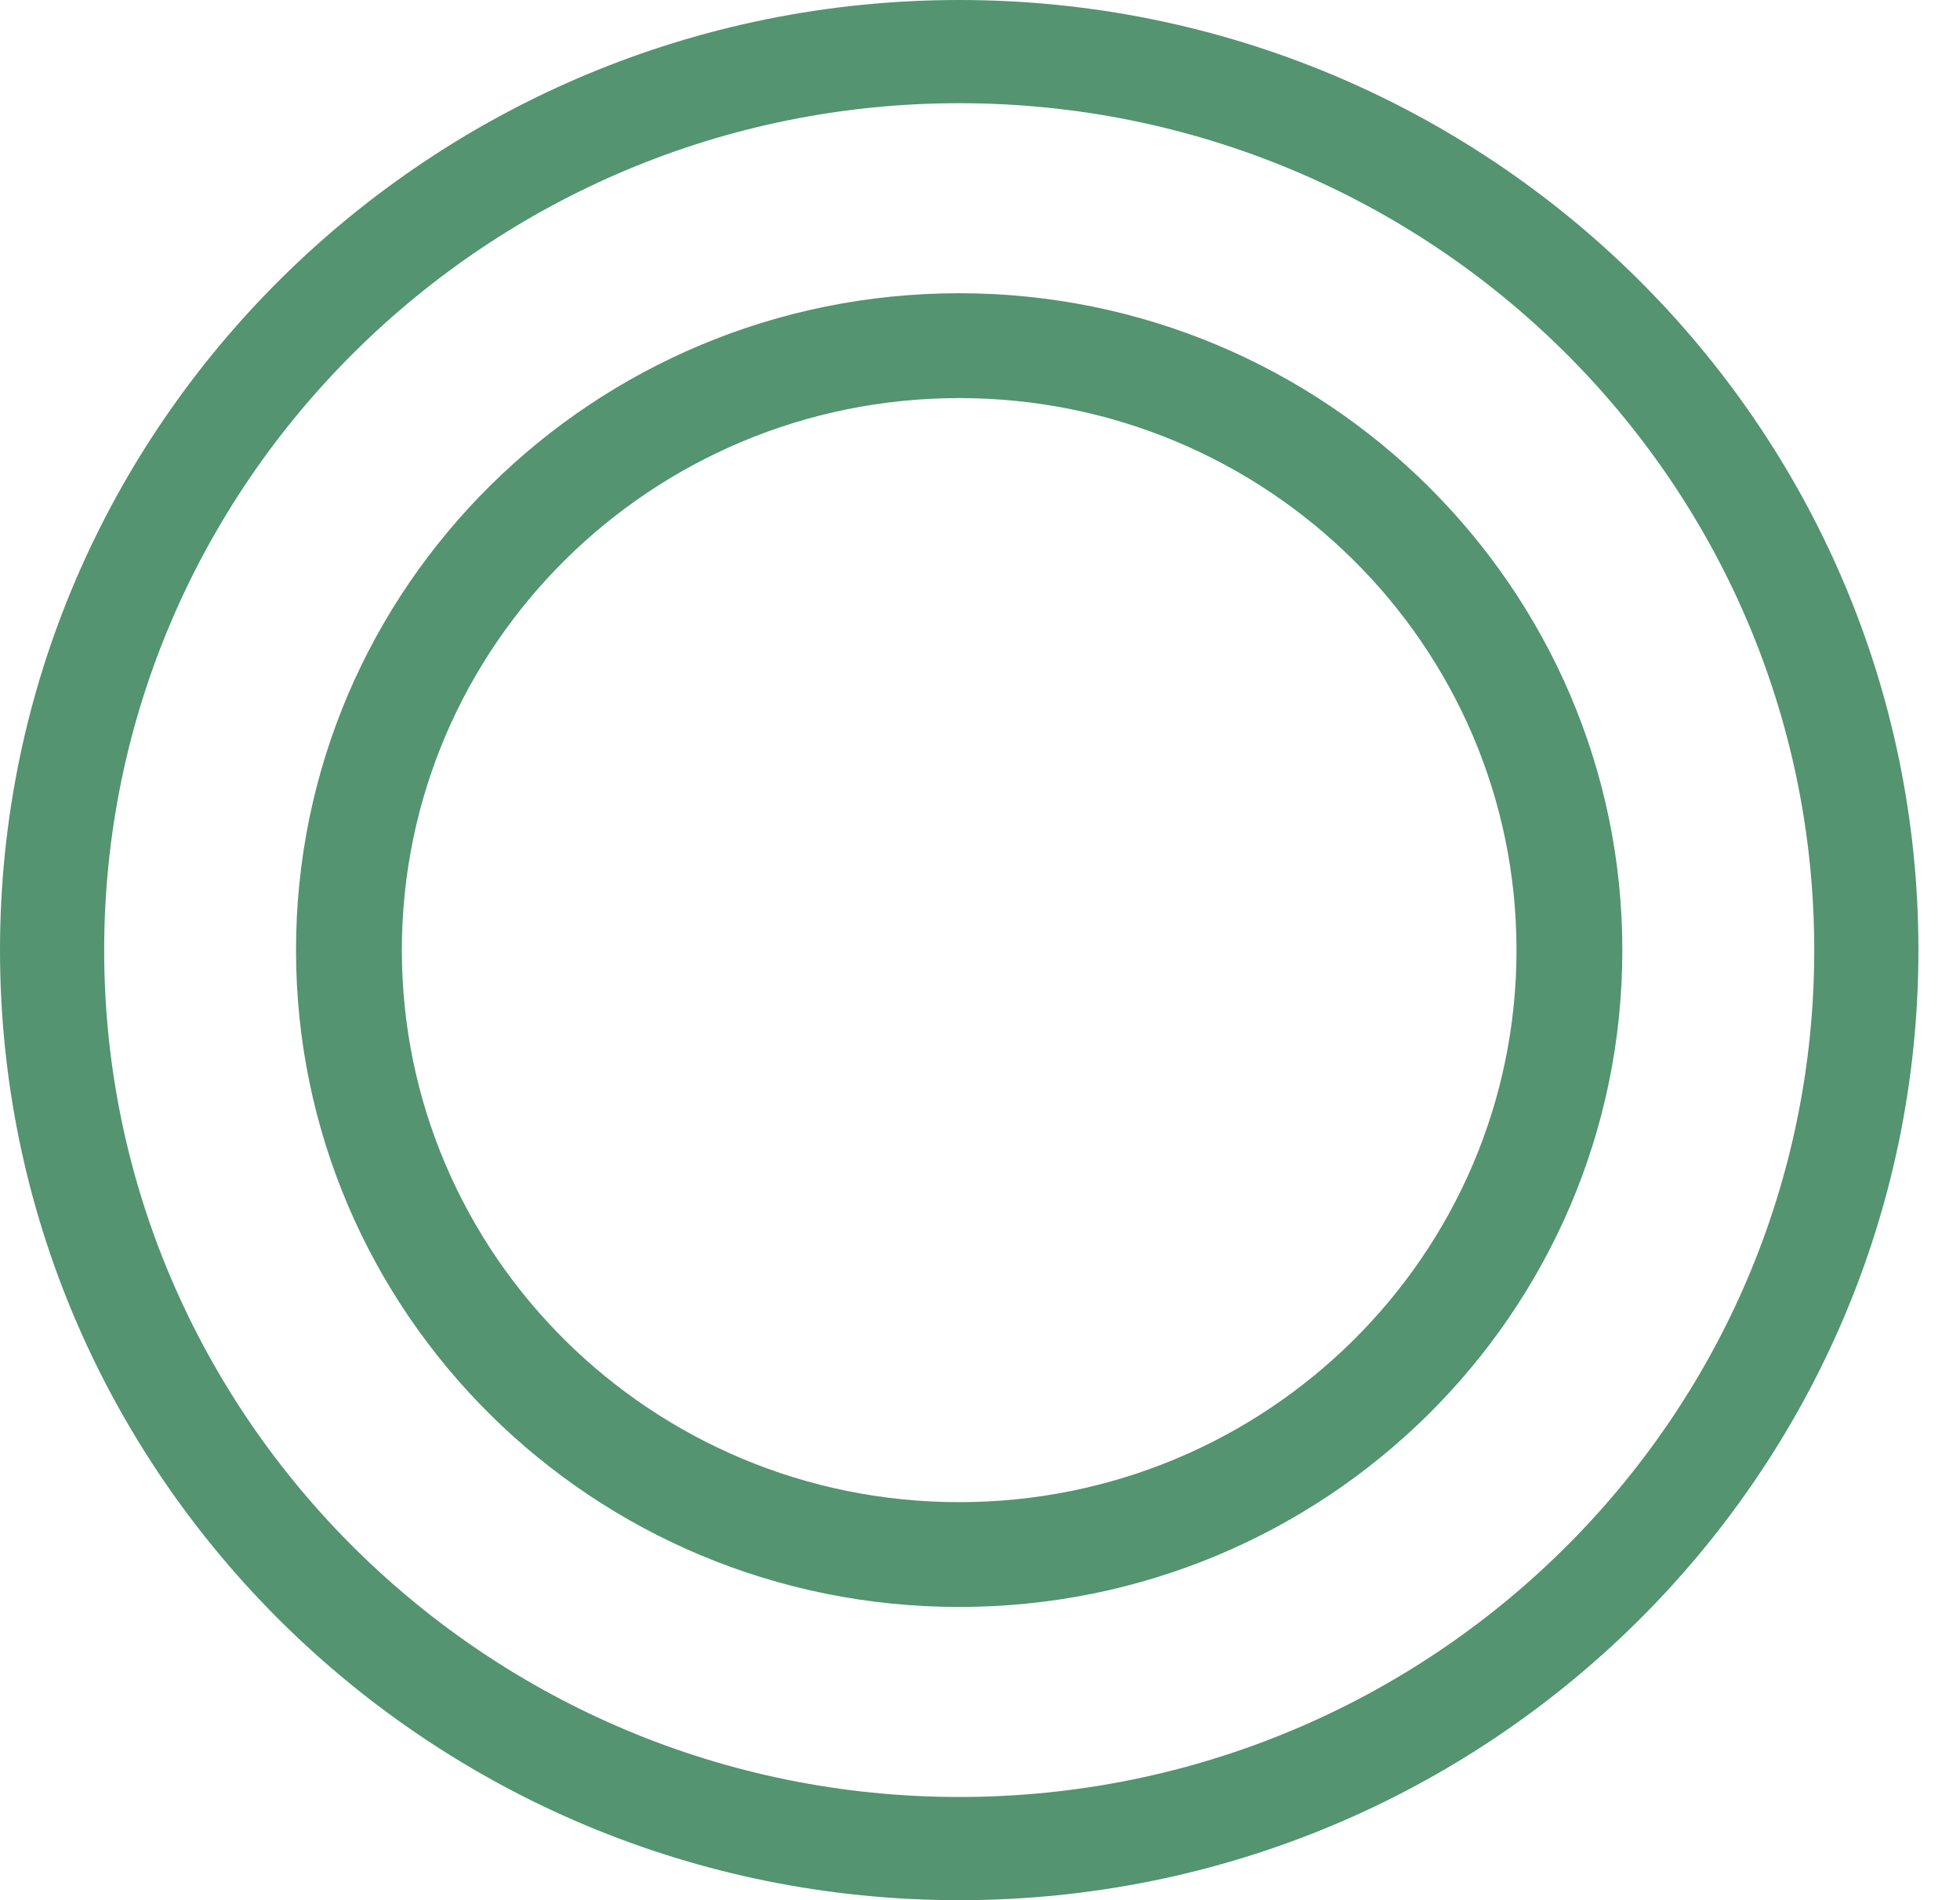
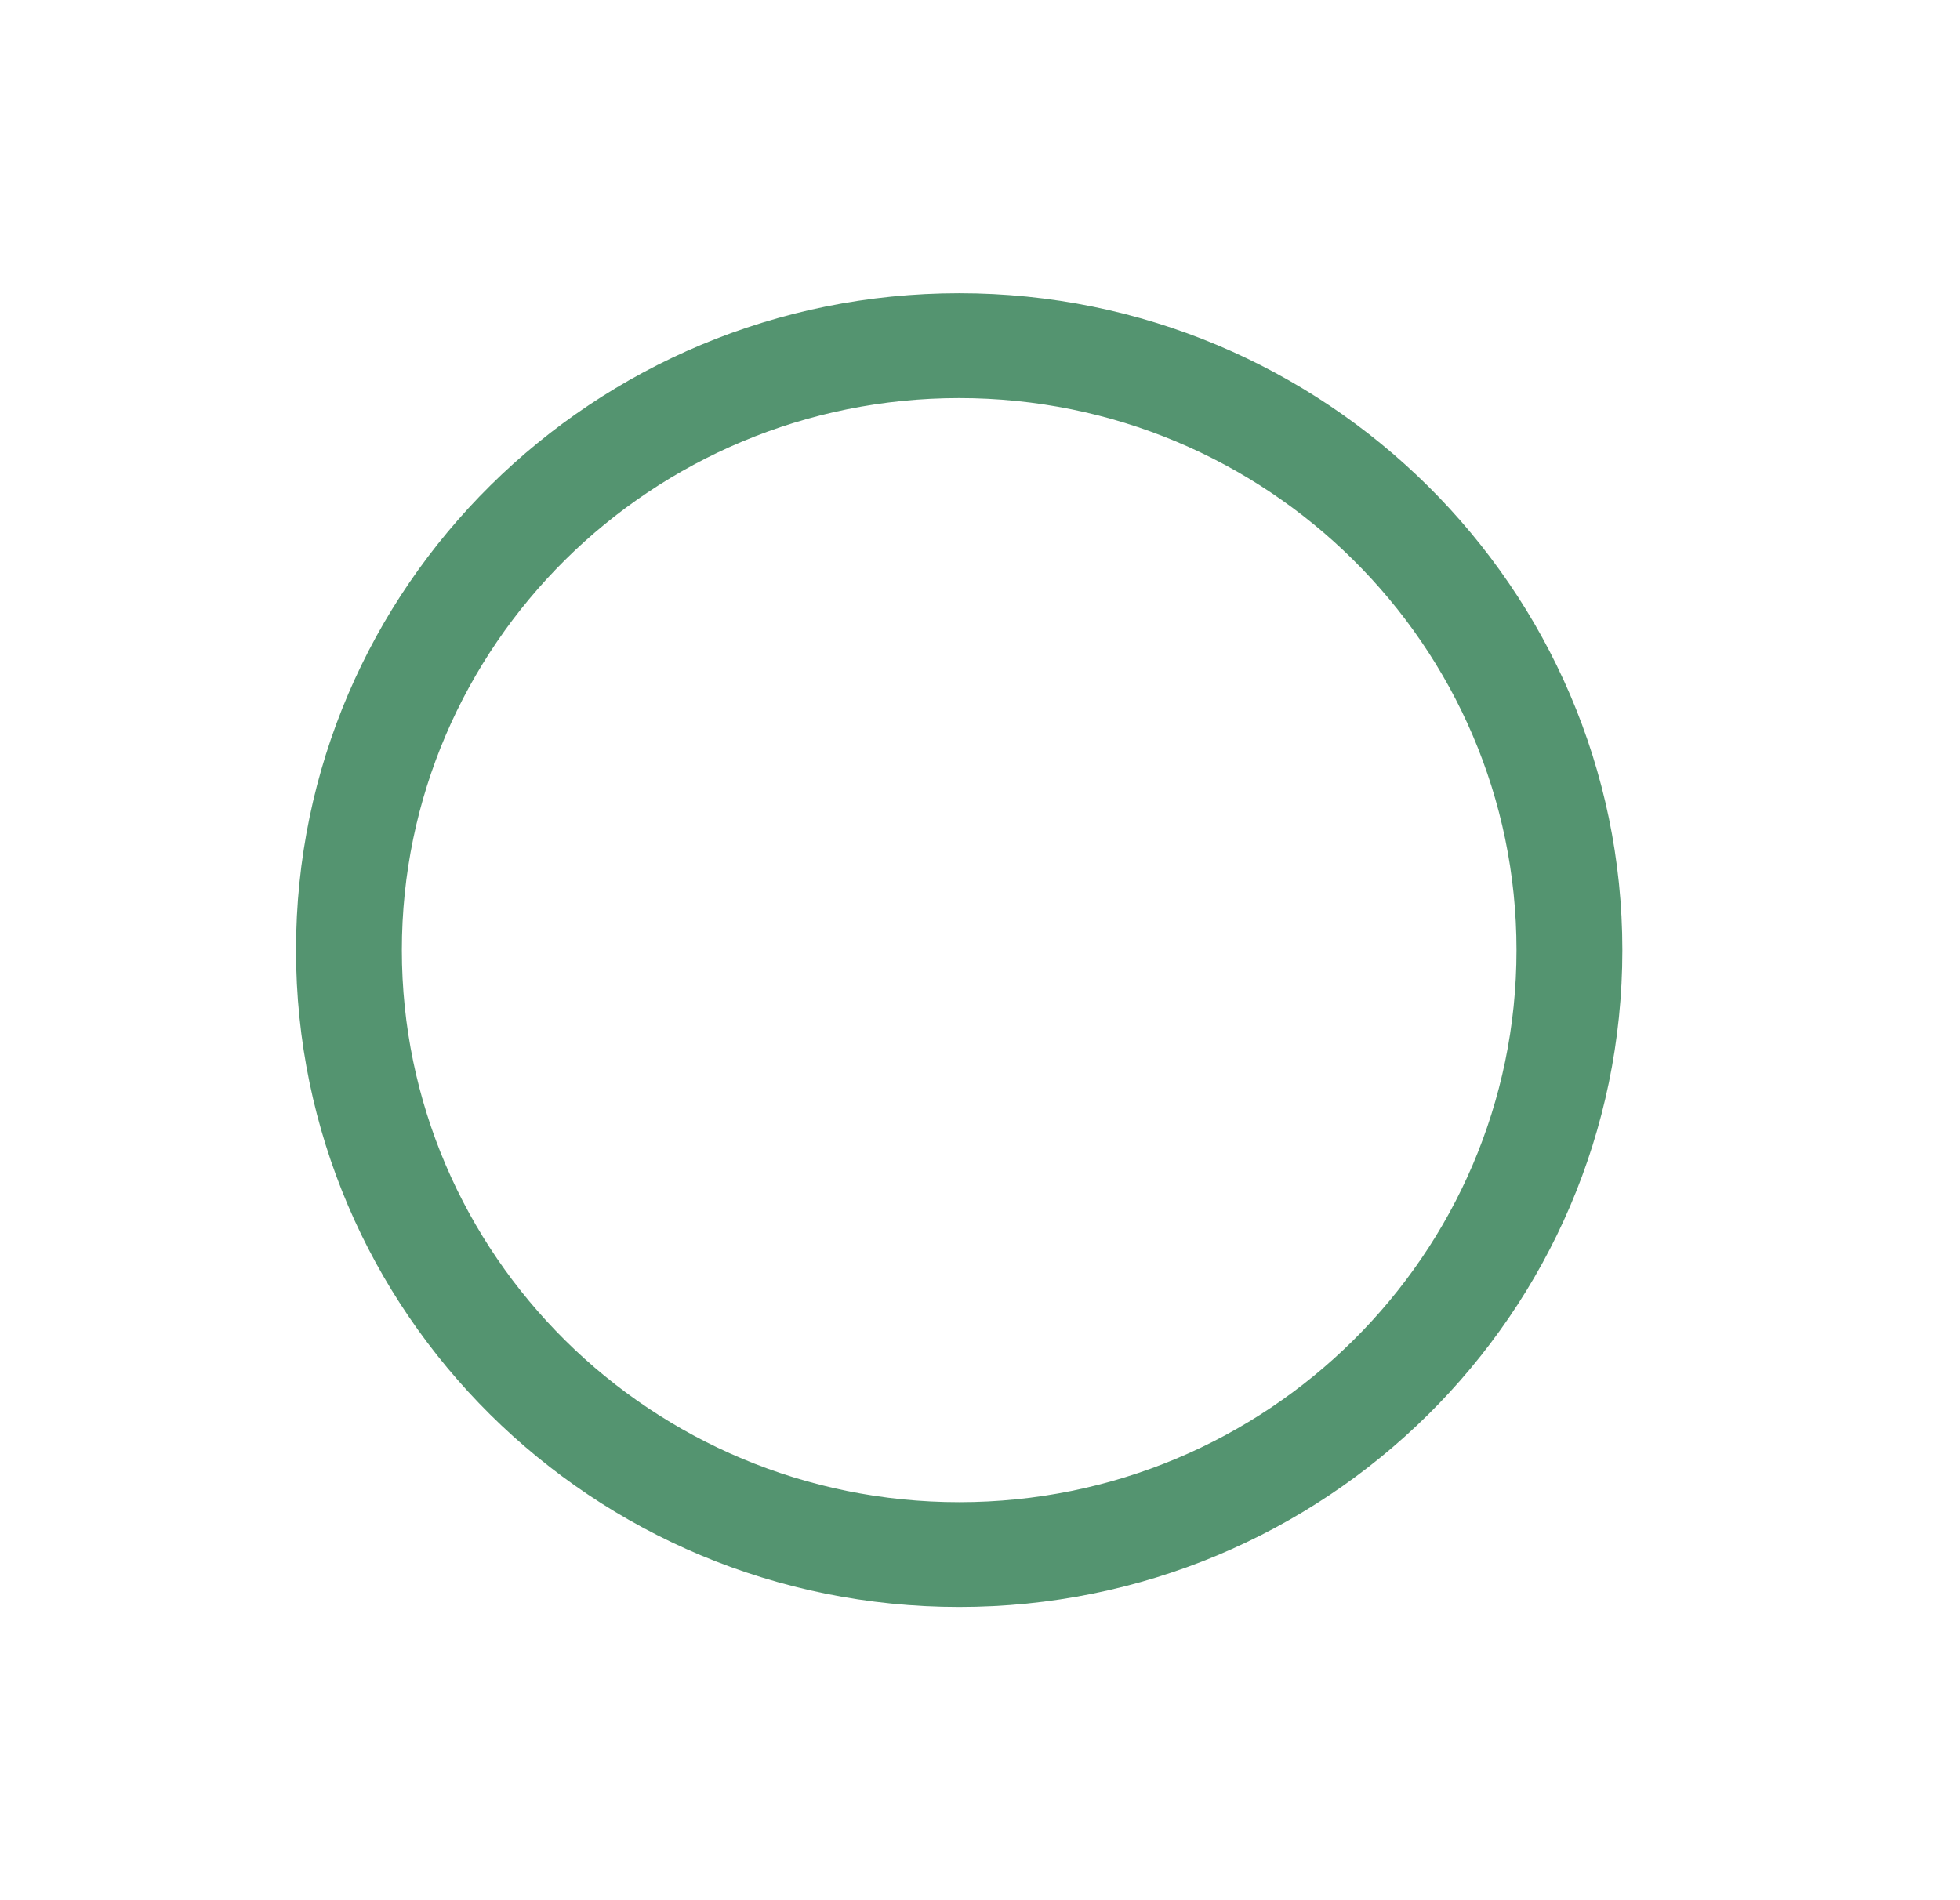
<svg xmlns="http://www.w3.org/2000/svg" width="33" height="32" viewBox="0 0 33 32" fill="none">
-   <path fill-rule="evenodd" clip-rule="evenodd" d="M16.15 0C7.24 0 0 7.172 0 16C0 24.828 7.24 32 16.15 32C25.06 32 32.3 24.828 32.3 16C32.3 7.172 25.06 0 16.15 0ZM16.15 30.262C8.214 30.262 1.754 23.862 1.754 16C1.754 8.138 8.214 1.738 16.15 1.738C24.086 1.738 30.546 8.11 30.546 16C30.546 23.89 24.086 30.262 16.15 30.262Z" fill="#549470" />
  <path fill-rule="evenodd" clip-rule="evenodd" d="M16.15 4.938C9.996 4.938 4.984 9.876 4.984 16C4.984 22.097 9.968 27.062 16.15 27.062C22.303 27.062 27.315 22.124 27.315 16C27.315 9.904 22.303 4.938 16.15 4.938ZM16.15 25.297C10.971 25.297 6.766 21.131 6.766 16C6.766 10.869 10.971 6.704 16.15 6.704C21.329 6.704 25.533 10.869 25.533 16C25.533 21.131 21.329 25.297 16.15 25.297Z" fill="#549470" />
</svg>